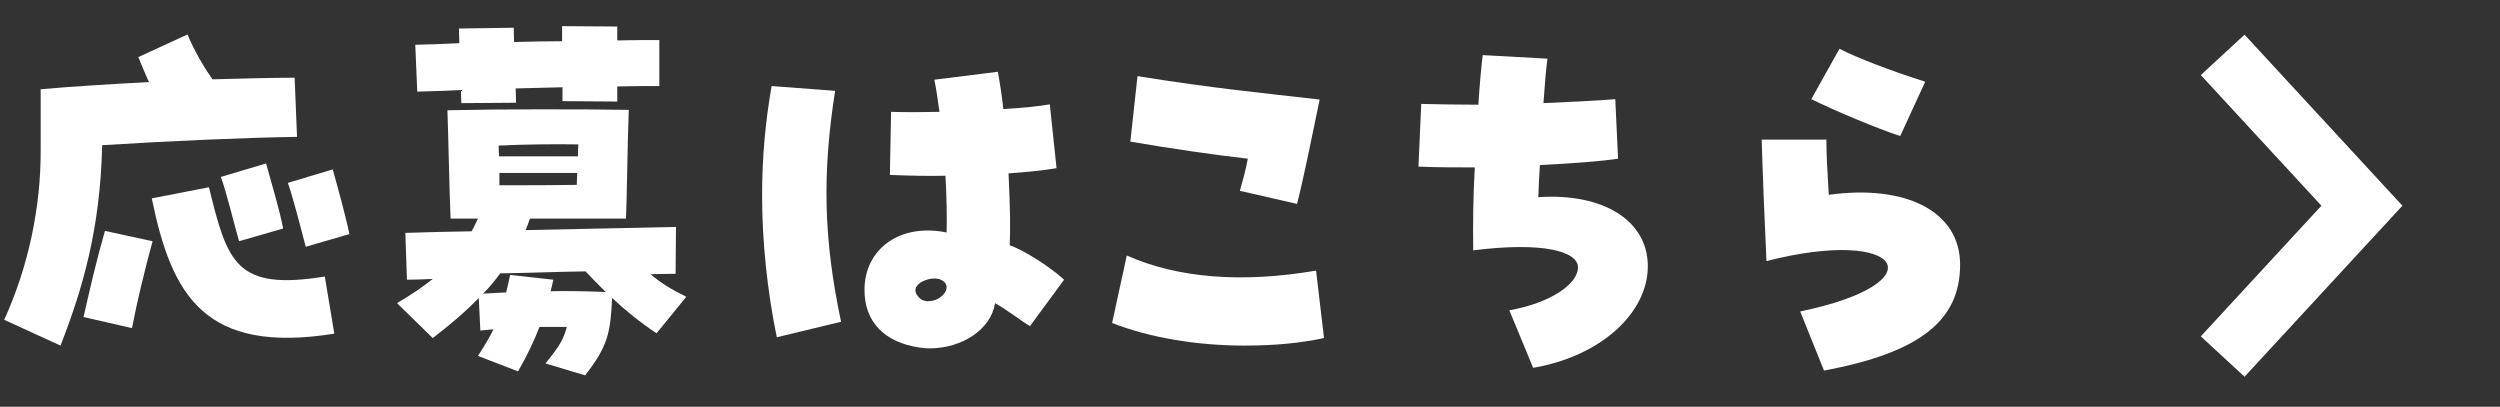
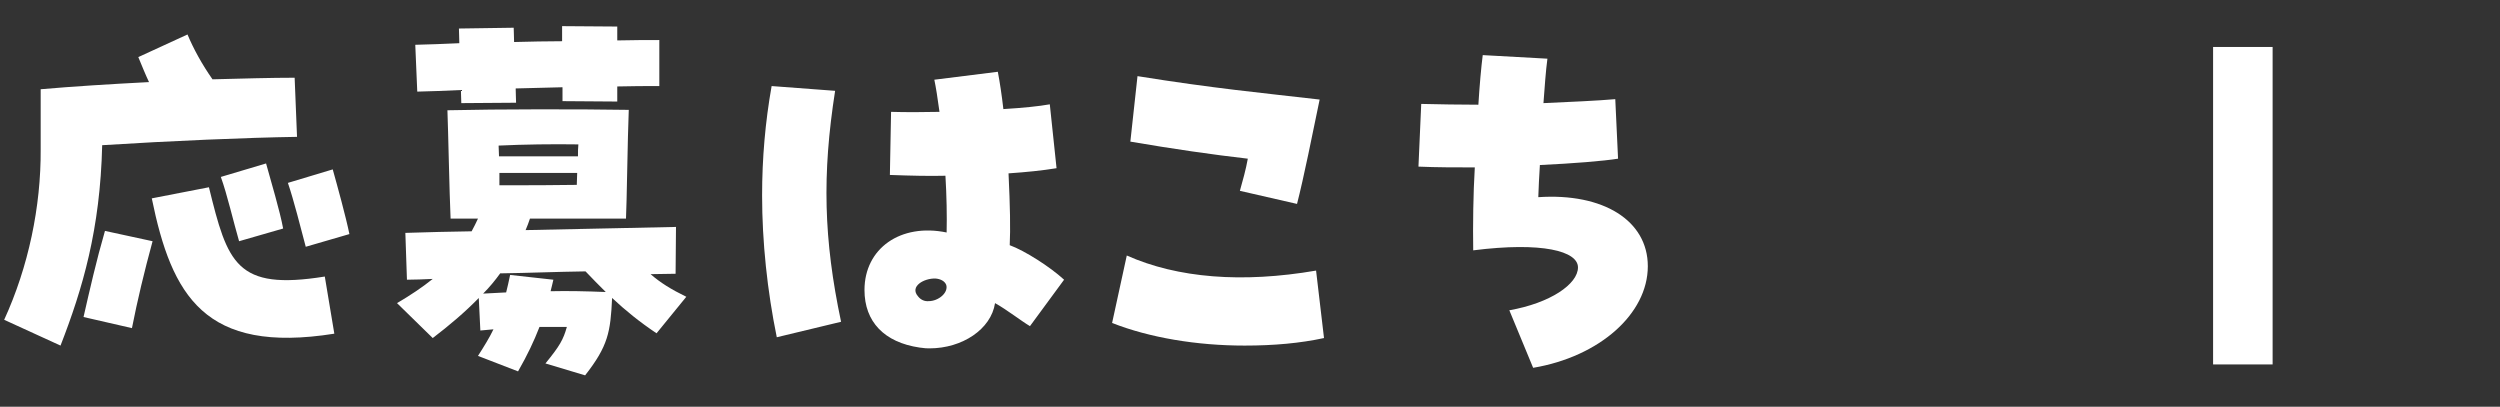
<svg xmlns="http://www.w3.org/2000/svg" width="252" height="41" viewBox="0 0 252 41" fill="none">
  <rect x="0" y="0" width="252" height="41" fill="#333333" stroke="none" />
-   <path d="M183.86 37.355L181.46 31.395C195.38 28.515 191.82 22.795 178.06 26.315C177.9 23.035 177.66 17.155 177.58 14.075H184.1C184.1 15.475 184.18 17.075 184.34 19.635C192.26 18.555 197.58 21.395 197.58 26.675C197.58 32.355 193.46 35.555 183.86 37.355ZM191.54 13.715C189.14 12.915 185.1 11.235 182.58 9.995L185.42 4.915C187.1 5.795 190.62 7.155 194.06 8.235L191.54 13.715Z" fill="white" />
  <path d="M154.54 37.075L152.14 31.275C156.26 30.555 159.06 28.635 159.06 26.955C159.06 25.315 155.46 24.355 148.5 25.235C148.46 22.755 148.5 19.515 148.66 16.875C146.74 16.875 144.82 16.875 142.98 16.795L143.26 10.475C145.34 10.515 146.82 10.555 149.02 10.555C149.14 8.635 149.3 6.795 149.46 5.555L155.98 5.915C155.82 7.075 155.7 8.795 155.58 10.395C158.22 10.275 161.02 10.155 162.82 9.995L163.1 15.995C161.58 16.235 158.62 16.475 155.22 16.635C155.14 17.795 155.1 18.875 155.06 19.875C161.62 19.435 166.1 22.235 166.1 26.835C166.1 31.635 161.22 35.955 154.54 37.075Z" fill="white" />
  <path d="M130.74 20.555L124.98 19.235C125.26 18.235 125.58 17.115 125.78 15.995C122.26 15.595 118.14 14.995 113.94 14.275L114.66 7.675C122.38 8.915 127.14 9.355 133.02 10.035C132.3 13.515 131.42 17.915 130.74 20.555ZM125.46 34.835C120.62 34.835 115.86 34.035 112.1 32.555L113.58 25.755C118.7 28.035 125.22 28.555 132.66 27.275L133.46 34.075C131.06 34.595 128.42 34.835 125.46 34.835Z" fill="white" />
  <path d="M93.7 35.115C93.42 35.115 93.26 35.115 92.7 35.035C89.14 34.515 87.14 32.435 87.14 29.235C87.14 25.035 90.78 22.475 95.42 23.435C95.46 21.755 95.42 19.715 95.3 17.715C93.7 17.755 91.86 17.715 89.7 17.635L89.82 11.275C91.3 11.315 92.98 11.315 94.7 11.275C94.5 9.795 94.34 8.795 94.18 8.035L100.58 7.235C100.78 8.275 100.98 9.595 101.14 10.995C103.14 10.875 104.7 10.715 105.82 10.515L106.5 16.955C105.02 17.195 103.42 17.355 101.66 17.475C101.82 20.835 101.86 23.075 101.78 24.715C103.3 25.275 105.82 26.875 107.26 28.195L103.82 32.875C102.94 32.355 101.46 31.195 100.3 30.555C99.9 33.195 96.98 35.115 93.7 35.115ZM78.3 33.995C77.34 29.315 76.82 24.355 76.82 19.715C76.82 15.955 77.14 12.275 77.78 8.675L84.18 9.155C82.86 17.595 83.02 24.115 84.78 32.435L78.3 33.995ZM92.54 29.875C92.82 30.235 93.22 30.395 93.62 30.355C94.58 30.355 95.62 29.515 95.38 28.715C95.22 28.315 94.78 28.115 94.3 28.075C93.14 28.035 91.66 28.875 92.54 29.875Z" fill="white" />
  <path d="M46.5 10.395C46.5 9.995 46.46 9.555 46.46 9.075C44.98 9.155 43.5 9.195 42.06 9.235L41.86 4.515C43.22 4.475 44.74 4.435 46.3 4.355C46.3 3.835 46.26 3.315 46.26 2.875L51.78 2.795C51.78 3.195 51.82 3.675 51.82 4.235C53.46 4.195 55.1 4.155 56.66 4.155V2.635L62.22 2.675V4.075C63.82 4.035 65.3 4.035 66.46 4.035V8.675C65.1 8.675 63.7 8.675 62.22 8.715V10.235L56.7 10.195V8.795L51.98 8.915C51.98 9.435 52.02 9.955 52.02 10.355L46.5 10.395ZM58.98 37.835L54.98 36.635C56.42 34.875 56.78 34.235 57.14 32.955H54.38C53.82 34.395 53.18 35.755 52.22 37.435L48.18 35.875C48.82 34.875 49.34 34.035 49.74 33.195L48.42 33.315L48.26 30.035C46.86 31.475 45.3 32.795 43.62 34.075L40.02 30.555C41.38 29.755 42.58 28.955 43.62 28.115C42.7 28.155 41.82 28.195 41.02 28.195L40.86 23.475C43.1 23.395 45.34 23.355 47.54 23.315C47.78 22.875 47.98 22.475 48.18 22.035H45.42C45.3 19.475 45.18 13.075 45.1 11.115C50.26 10.995 58.42 10.995 63.38 11.075C63.26 13.995 63.18 20.595 63.1 22.035H53.42C53.3 22.435 53.14 22.795 52.98 23.195C58.1 23.075 63.18 22.995 68.14 22.875L68.1 27.595C67.26 27.595 66.42 27.635 65.58 27.635C66.54 28.475 67.62 29.155 69.18 29.915L66.18 33.595C64.5 32.475 63.02 31.275 61.7 30.035C61.54 33.475 61.3 34.875 58.98 37.835ZM50.3 15.755H58.26C58.26 15.315 58.26 14.915 58.3 14.555C55.7 14.515 52.82 14.555 50.26 14.675C50.26 14.995 50.3 15.395 50.3 15.755ZM50.34 18.675C53.62 18.675 55.5 18.675 58.14 18.635C58.14 18.275 58.18 17.835 58.18 17.435H50.34V18.675ZM48.7 29.595L51.02 29.475C51.14 28.955 51.3 28.355 51.42 27.715L55.78 28.195C55.7 28.595 55.58 28.995 55.5 29.355C57.26 29.315 59.1 29.355 61.06 29.435C60.38 28.755 59.7 28.075 59.02 27.355C56.14 27.395 53.26 27.515 50.42 27.555C49.9 28.275 49.34 28.955 48.7 29.595Z" fill="white" />
  <path d="M6.1 34.835L0.42 32.235C2.86 26.915 4.14 20.835 4.1 15.035V8.995C7.3 8.715 11.14 8.475 15.02 8.275C14.66 7.515 14.34 6.715 13.94 5.755L18.9 3.475C19.5 4.915 20.38 6.515 21.42 7.995C24.5 7.915 27.38 7.835 29.7 7.835L29.94 13.795C24.78 13.875 17.3 14.195 10.3 14.635C10.1 23.115 8.34 29.075 6.1 34.835ZM13.3 33.075L8.42 31.955C9.06 29.155 9.7 26.315 10.58 23.275L15.38 24.315C14.54 27.395 13.86 30.235 13.3 33.075ZM33.7 33.635C20.62 35.715 17.3 29.795 15.3 19.995L21.06 18.875C22.94 26.515 23.78 29.315 32.74 27.875L33.7 33.635ZM24.1 24.315C23.54 22.395 22.9 19.595 22.26 17.835L26.82 16.475C27.3 18.235 28.22 21.275 28.54 23.035L24.1 24.315ZM30.82 24.875C30.3 22.915 29.62 20.195 29.02 18.435L33.54 17.075C34.02 18.795 34.86 21.835 35.22 23.595L30.82 24.875Z" fill="white" />
-   <path d="M226.08 7.735L238.08 20.735L226.08 33.735" stroke="white" stroke-width="6" stroke-linecap="square" />
+   <path d="M226.08 7.735L226.08 33.735" stroke="white" stroke-width="6" stroke-linecap="square" />
</svg>